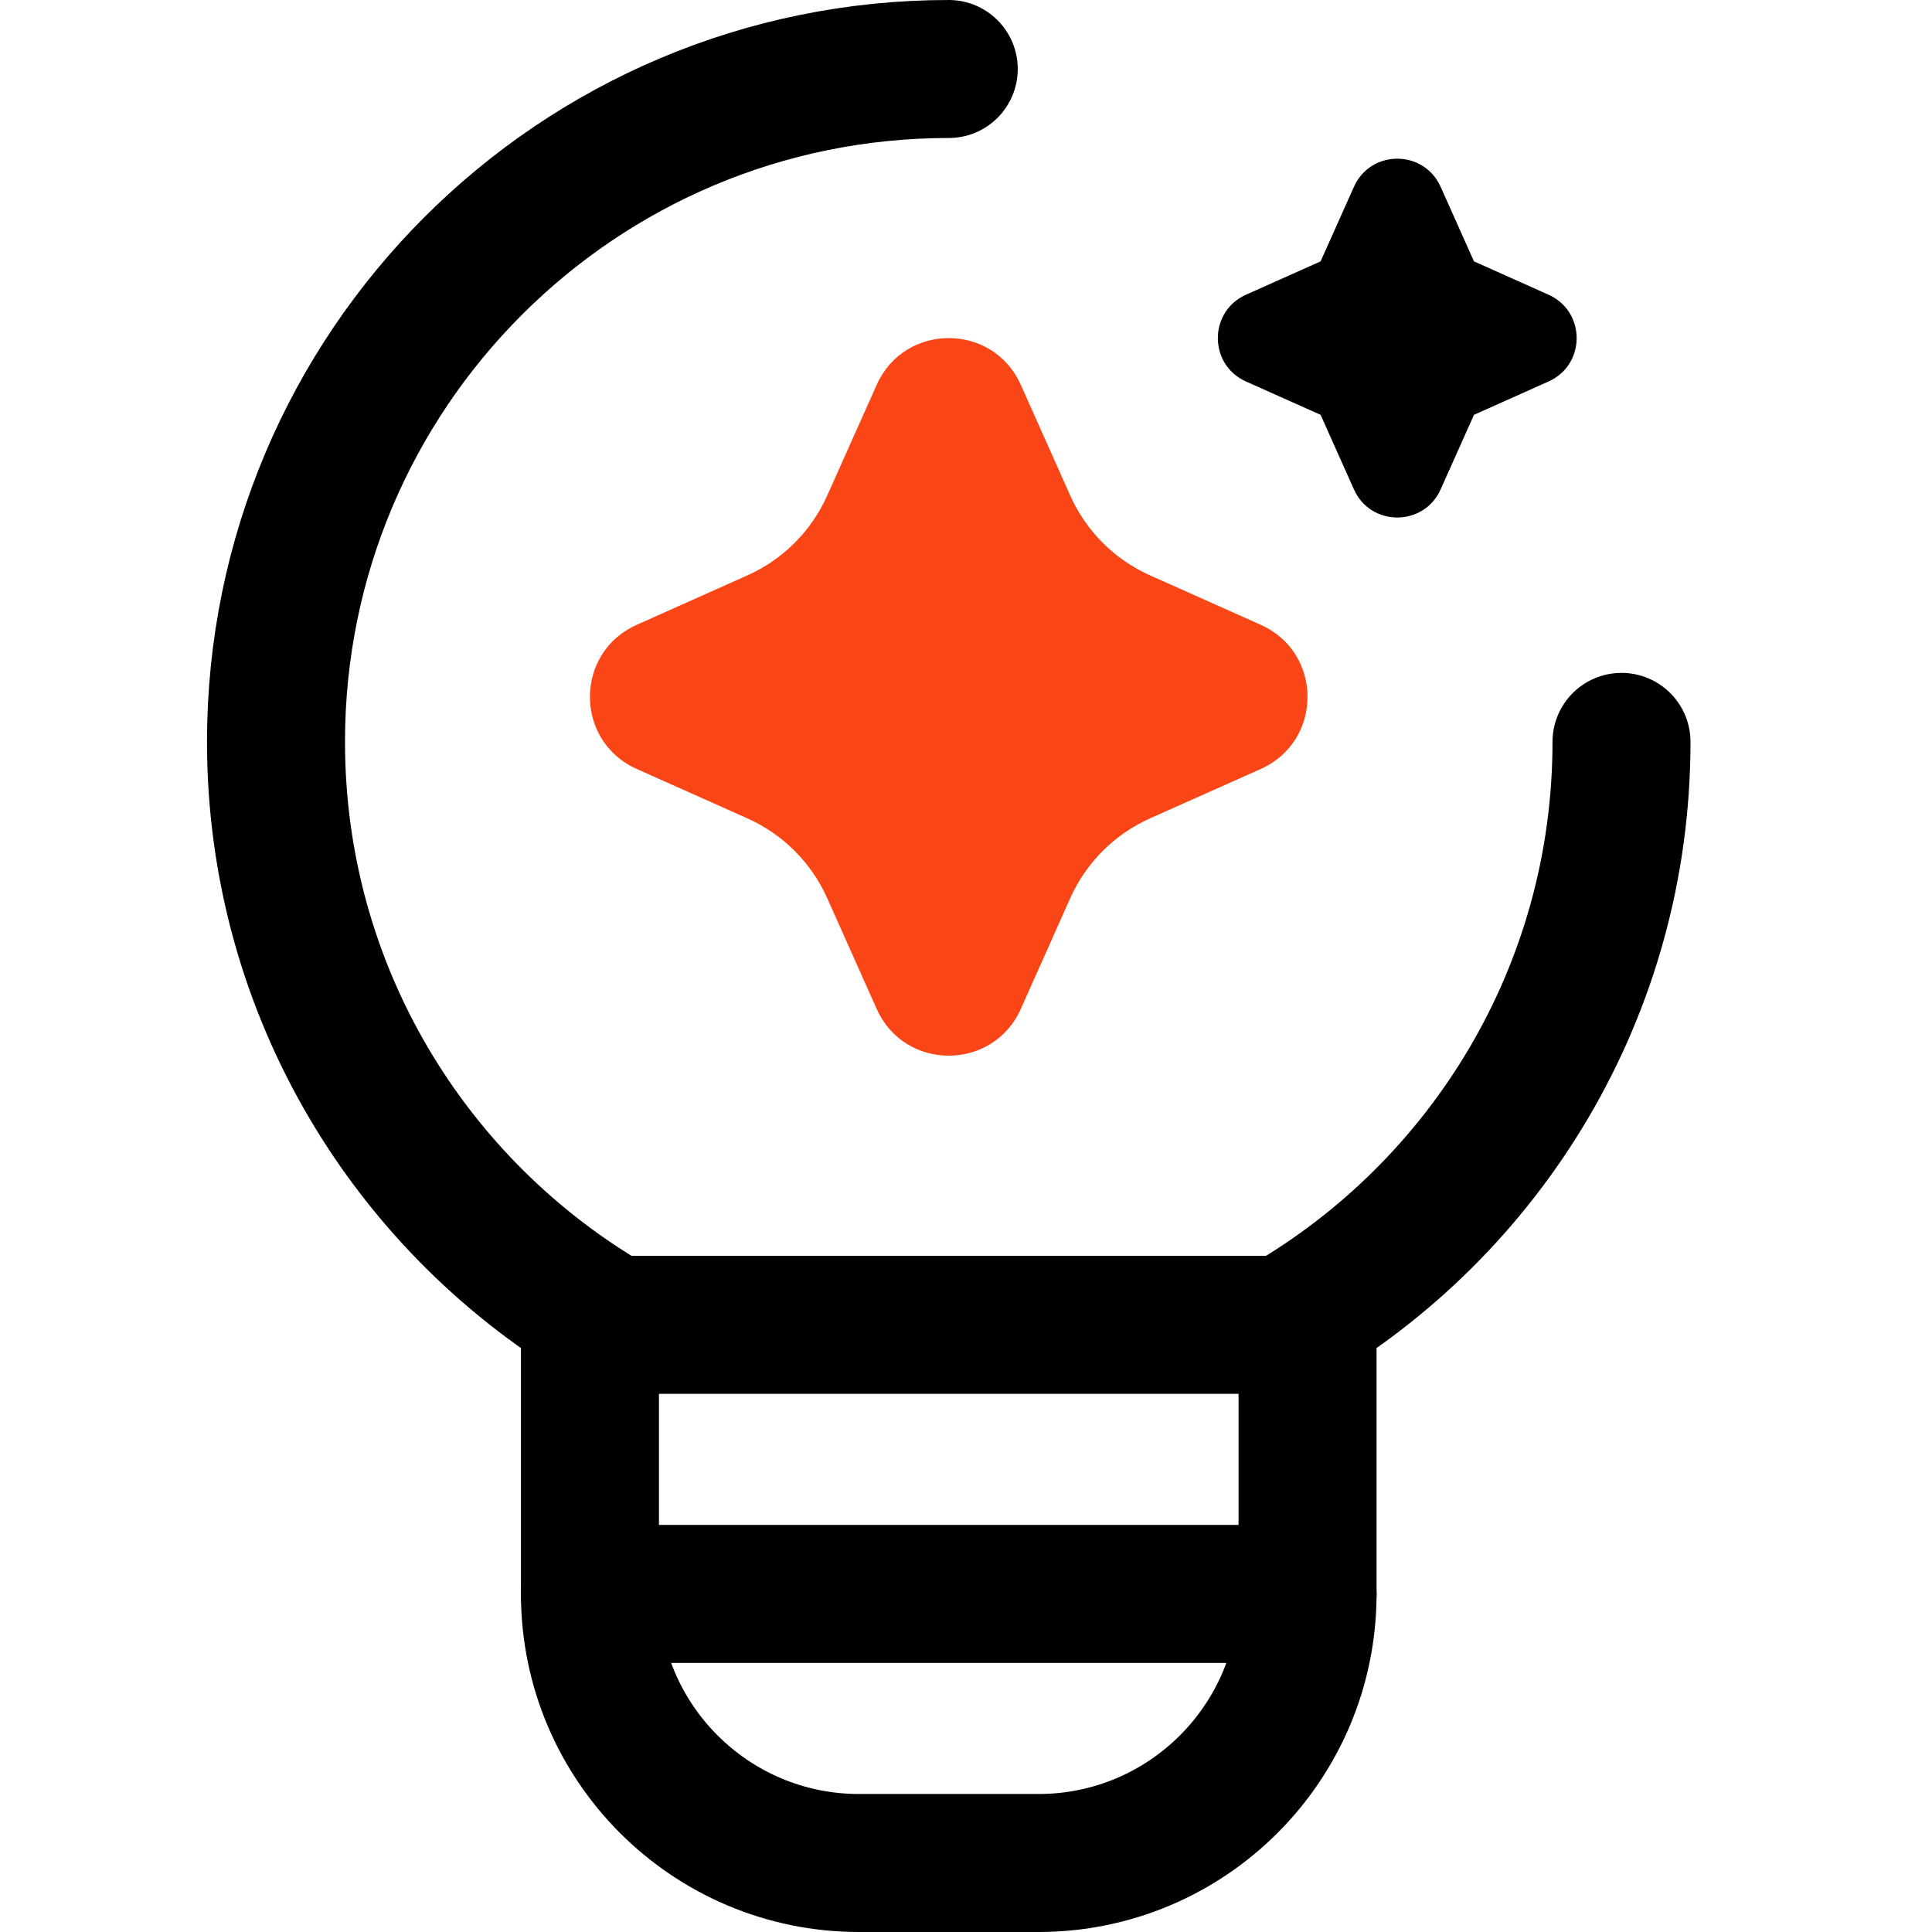
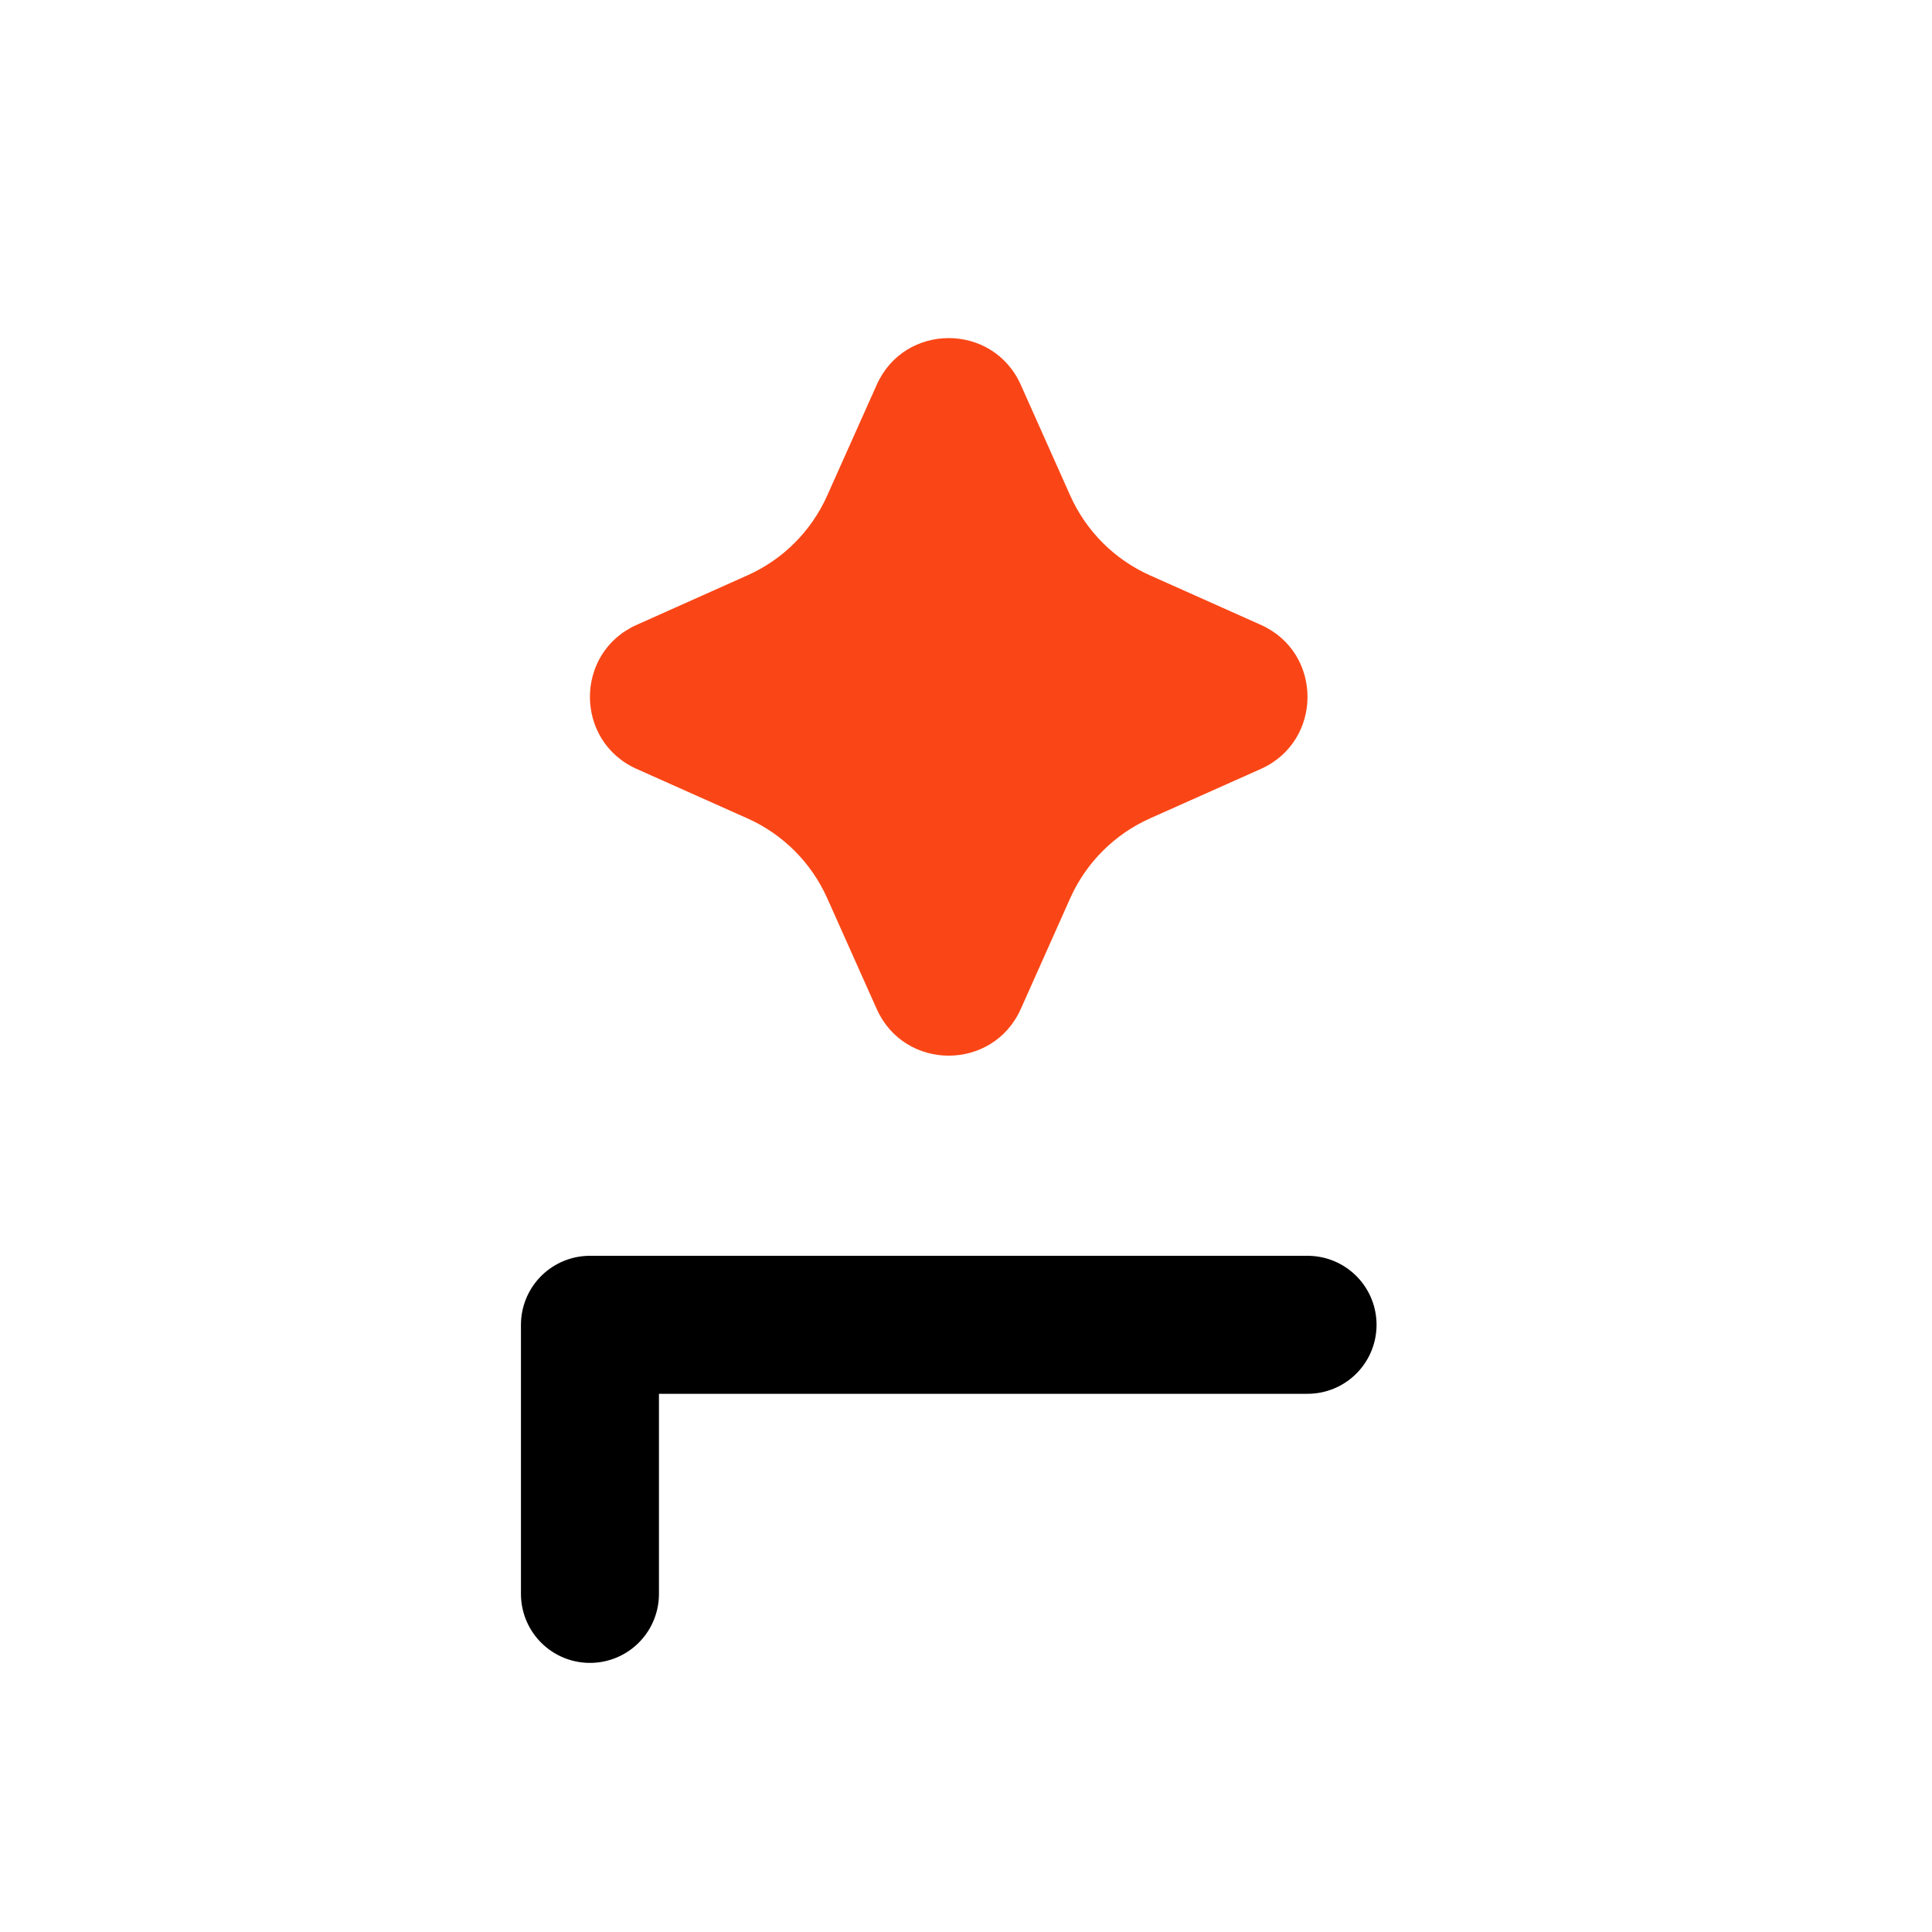
<svg xmlns="http://www.w3.org/2000/svg" fill="none" viewBox="0 0 28 28" height="28" width="28">
-   <path fill="black" d="M20.879 2.708C20.636 2.164 19.864 2.164 19.622 2.708L19.139 3.788L18.058 4.271C17.514 4.514 17.514 5.286 18.058 5.529L19.139 6.012L19.622 7.092C19.864 7.636 20.636 7.636 20.879 7.092L21.362 6.012L22.442 5.529C22.986 5.286 22.986 4.514 22.442 4.271L21.362 3.788L20.879 2.708Z" />
-   <path stroke-linejoin="round" stroke-linecap="round" stroke-width="2" stroke="black" d="M18.95 19.2V23.1C18.95 25.254 17.204 27 15.05 27H12.45C10.296 27 8.55 25.254 8.55 23.1V19.2M13.75 1C8.365 1 4 5.366 4 10.752C4 14.362 5.961 17.514 8.875 19.2M23.5 10.752C23.5 14.362 21.539 17.514 18.625 19.2" />
-   <path stroke-linejoin="round" stroke-linecap="round" stroke-width="2" stroke="black" d="M18.95 19.2L8.55 19.2M18.95 23.1L8.55 23.1" />
+   <path stroke-linejoin="round" stroke-linecap="round" stroke-width="2" stroke="black" d="M18.95 19.2L8.55 19.2L8.55 23.1" />
  <path fill="#FA4616" d="M15.511 13.016L14.794 14.623C14.39 15.525 13.109 15.525 12.706 14.623L11.988 13.016C11.758 12.502 11.347 12.091 10.833 11.861L9.227 11.144C8.324 10.74 8.324 9.459 9.227 9.056L10.833 8.338C11.347 8.109 11.758 7.697 11.988 7.183L12.706 5.577C13.109 4.674 14.39 4.674 14.794 5.577L15.511 7.183C15.741 7.697 16.152 8.109 16.666 8.338L18.273 9.056C19.175 9.459 19.175 10.74 18.273 11.144L16.666 11.861C16.152 12.091 15.741 12.502 15.511 13.016Z" />
</svg>